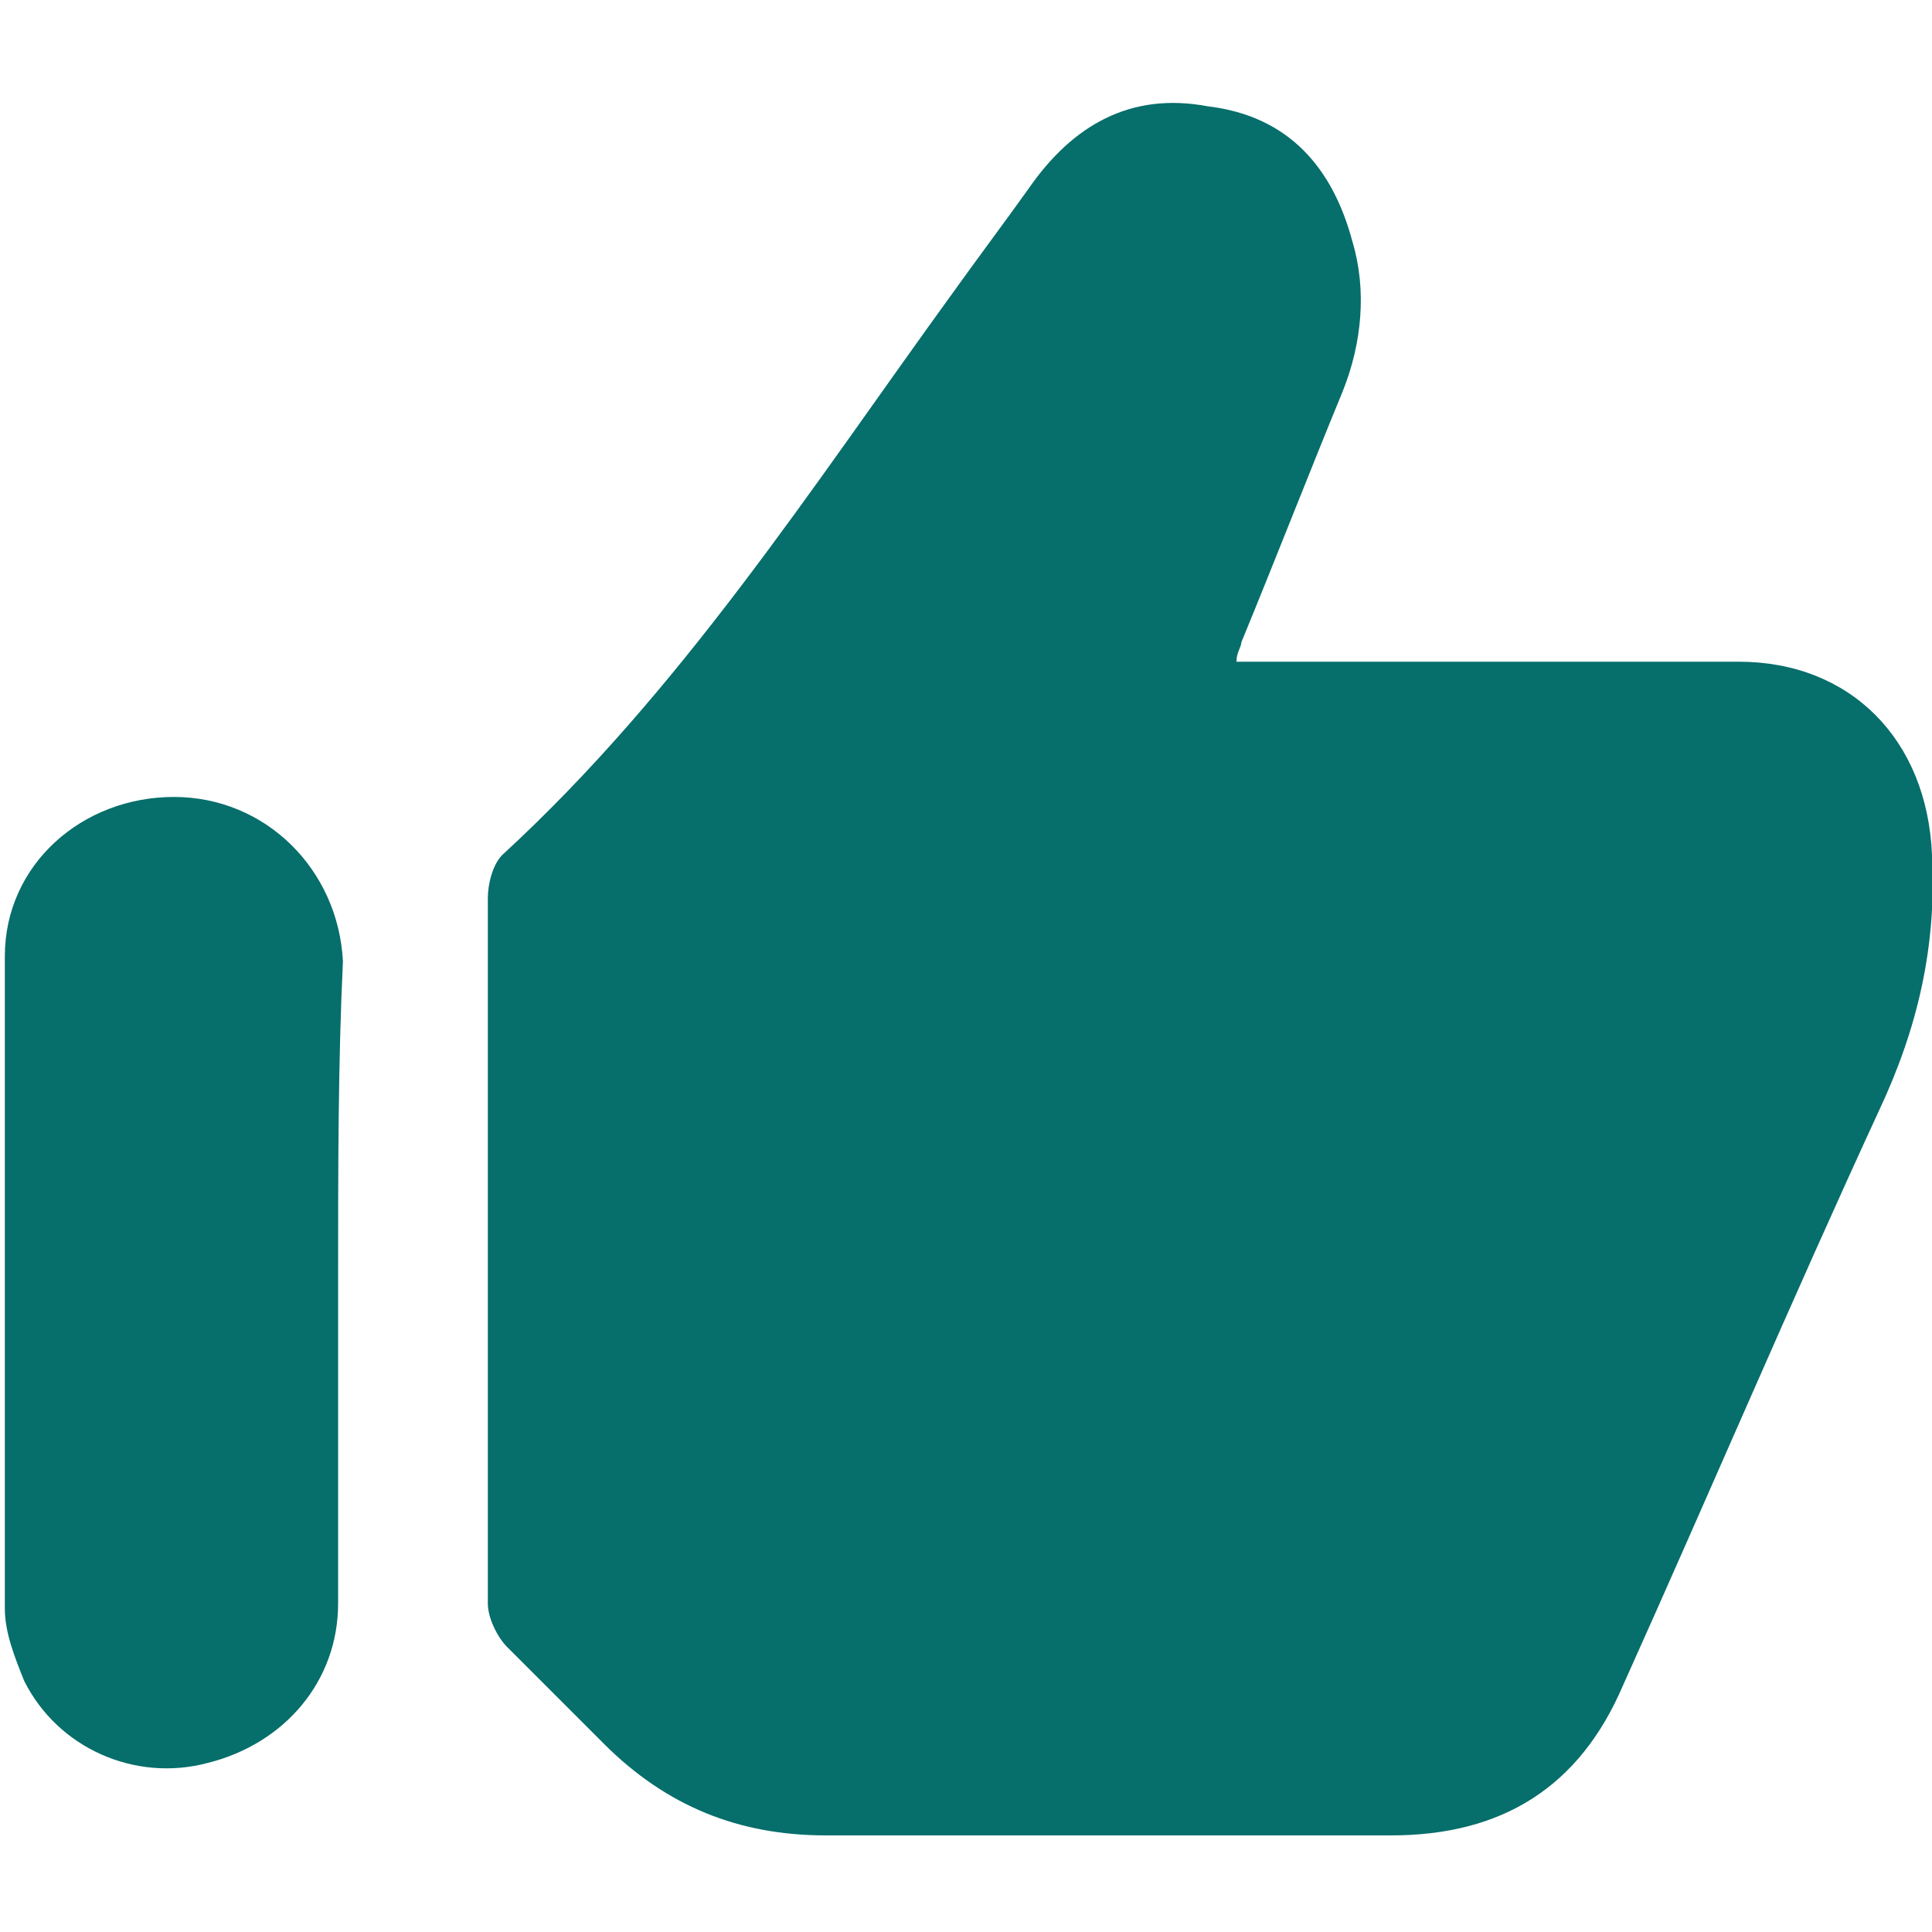
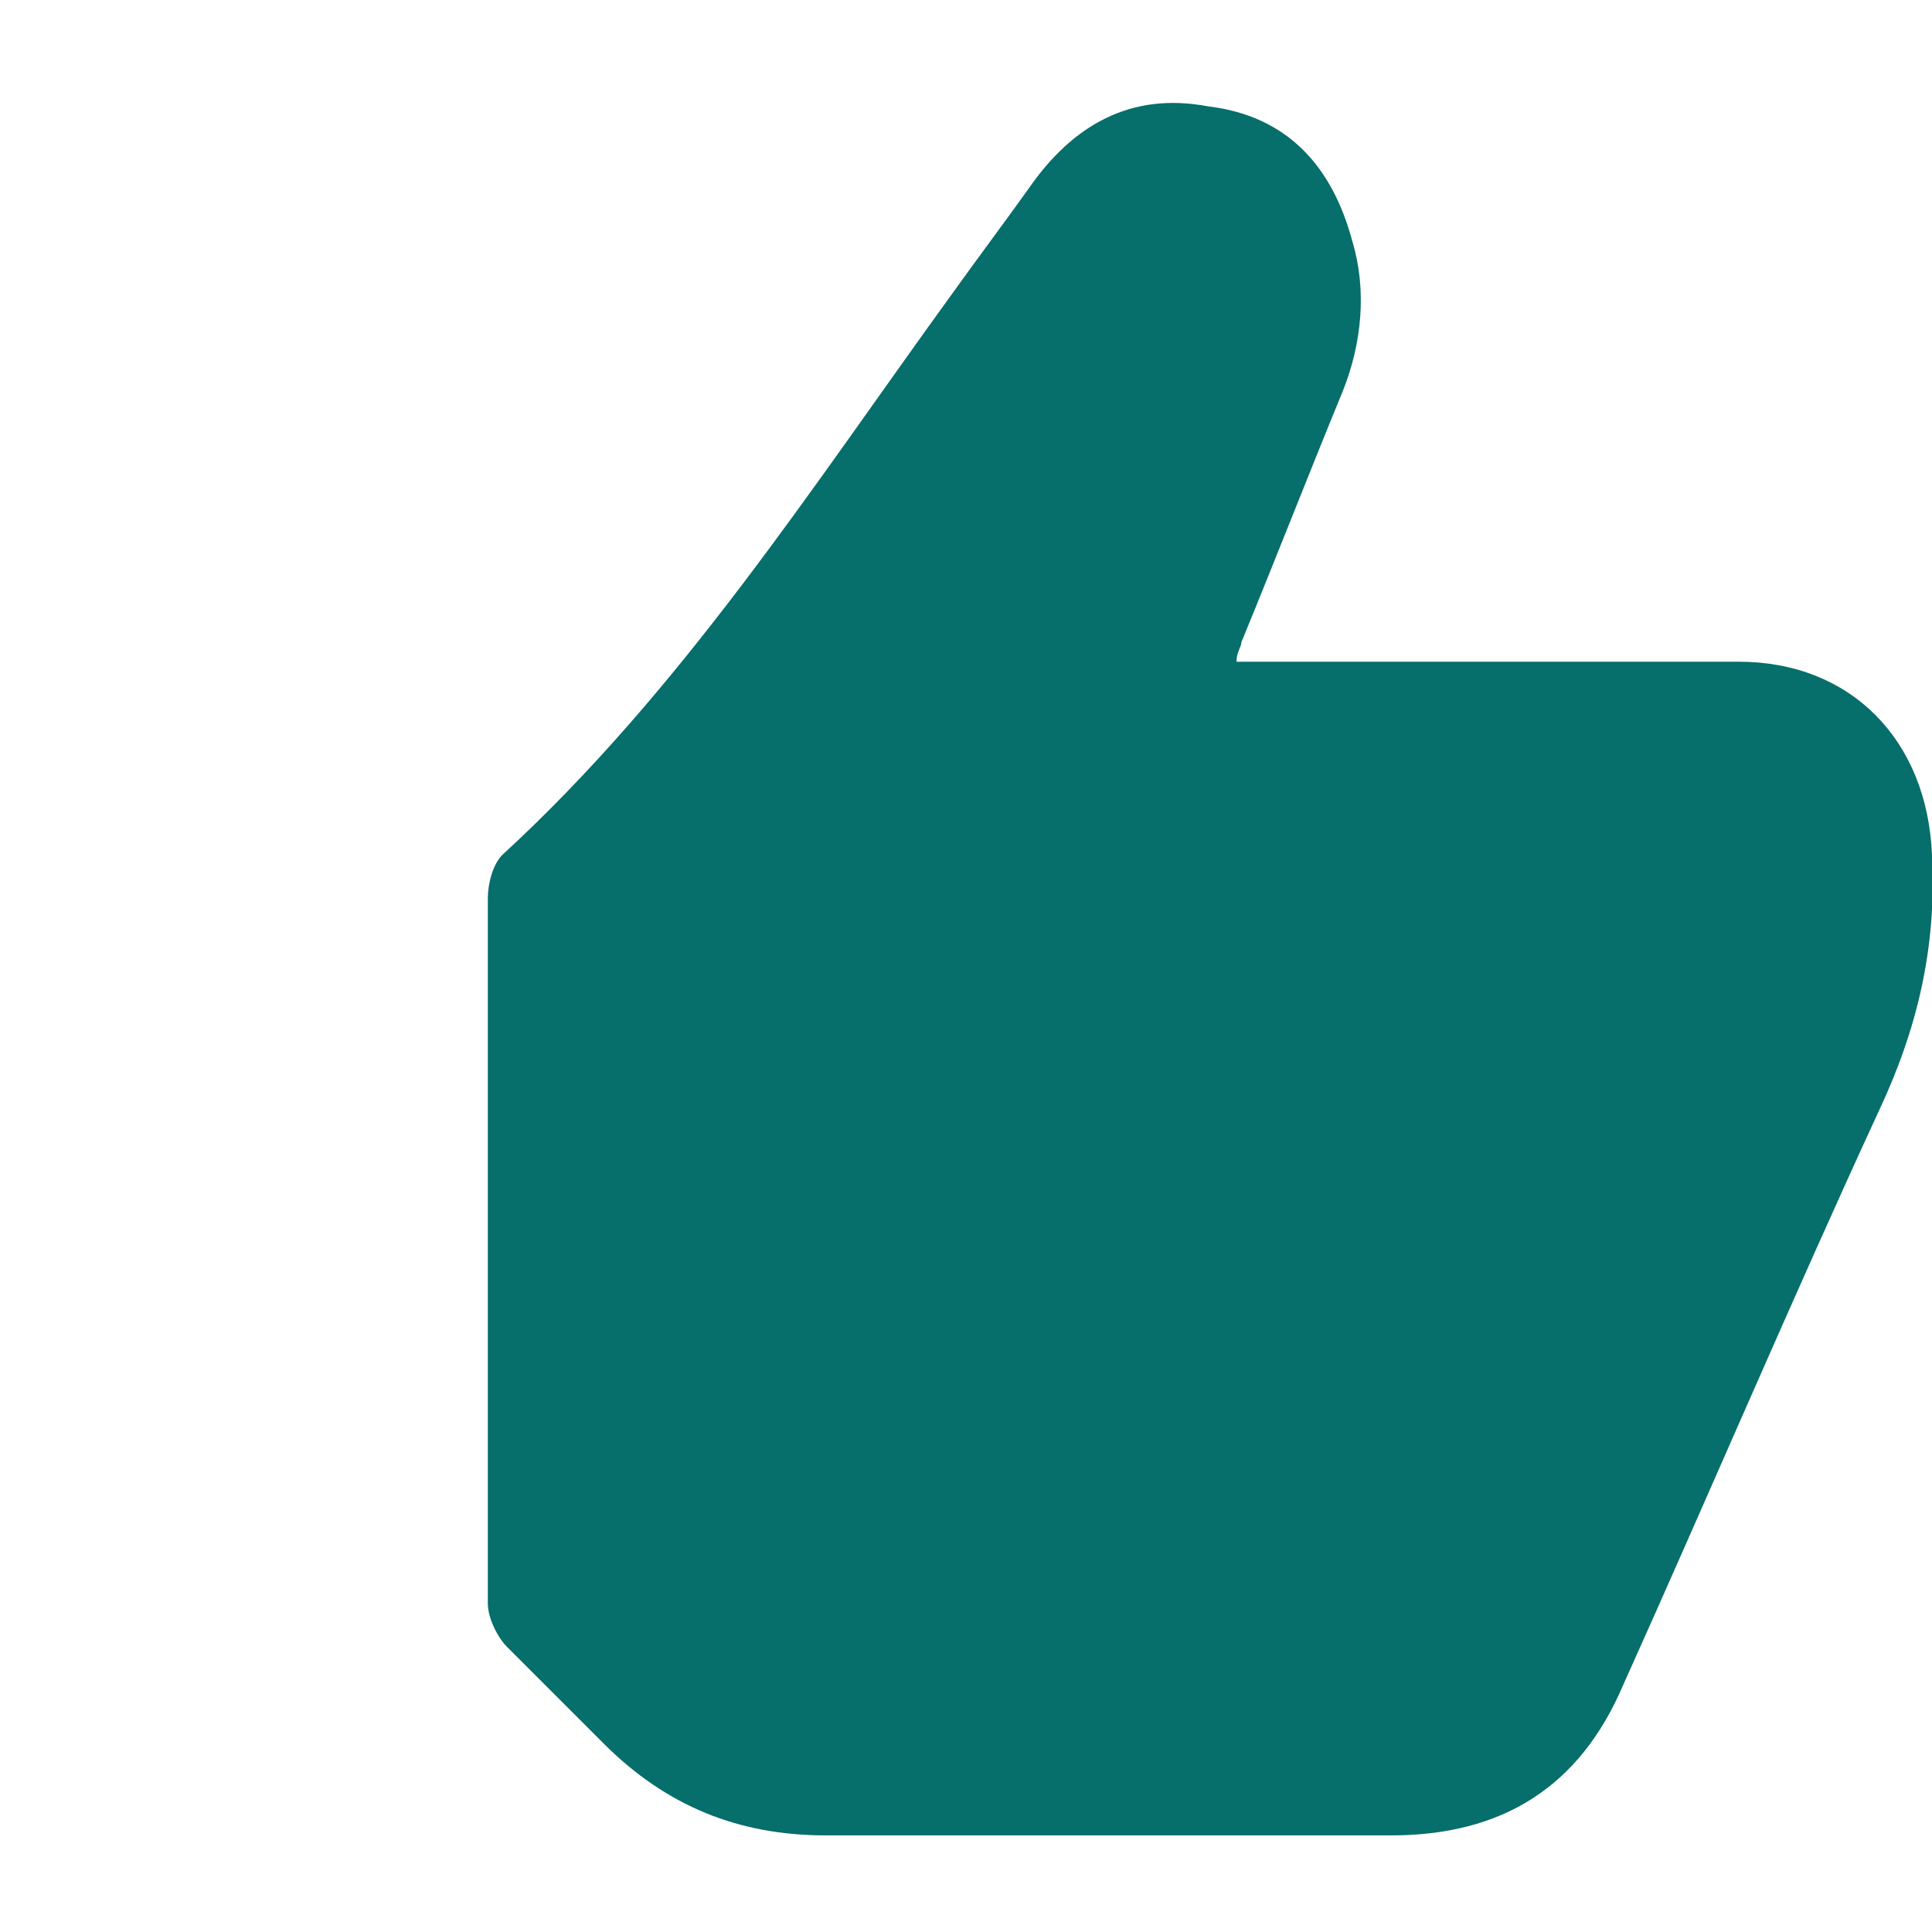
<svg xmlns="http://www.w3.org/2000/svg" id="Layer_1" x="0px" y="0px" viewBox="0 0 40 40" style="enable-background:new 0 0 40 40;" xml:space="preserve">
  <style type="text/css">	.st0{fill:#066E6B;}</style>
  <g>
    <path class="st0" d="M25.6,13.7c1.2,0,2.4,0,3.5,0c2.3,0,4.6,0,6.9,0c2.3,0,3.9,1.6,4,4c0.1,1.9-0.3,3.6-1.1,5.3  c-1.8,3.9-3.5,7.9-5.3,11.9c-0.9,2.1-2.5,3.1-4.8,3.1c-3.9,0-7.8,0-11.7,0c-1.8,0-3.3-0.6-4.6-1.9c-0.7-0.7-1.3-1.3-2-2  c-0.2-0.2-0.4-0.6-0.4-0.9c0-4.9,0-9.7,0-14.6c0-0.3,0.1-0.7,0.3-0.9c3.7-3.4,6.4-7.6,9.3-11.6c0.5-0.7,1.1-1.5,1.6-2.2  c0.9-1.3,2.1-2,3.7-1.7C26.7,2.4,27.6,3.5,28,5c0.3,1,0.2,2.1-0.2,3.1c-0.7,1.7-1.4,3.5-2.1,5.2C25.7,13.4,25.6,13.5,25.6,13.7z" />
-     <path class="st0" d="M7,26.5c0,2.2,0,4.4,0,6.7c0,1.6-1.1,2.9-2.7,3.3c-1.5,0.4-3.1-0.3-3.8-1.7c-0.2-0.5-0.4-1-0.4-1.5  c0-4.5,0-9,0-13.5c0-1.9,1.6-3.3,3.5-3.3c1.9,0,3.4,1.5,3.5,3.4C7,22,7,24.2,7,26.5C7,26.5,7,26.5,7,26.5z" />
  </g>
</svg>